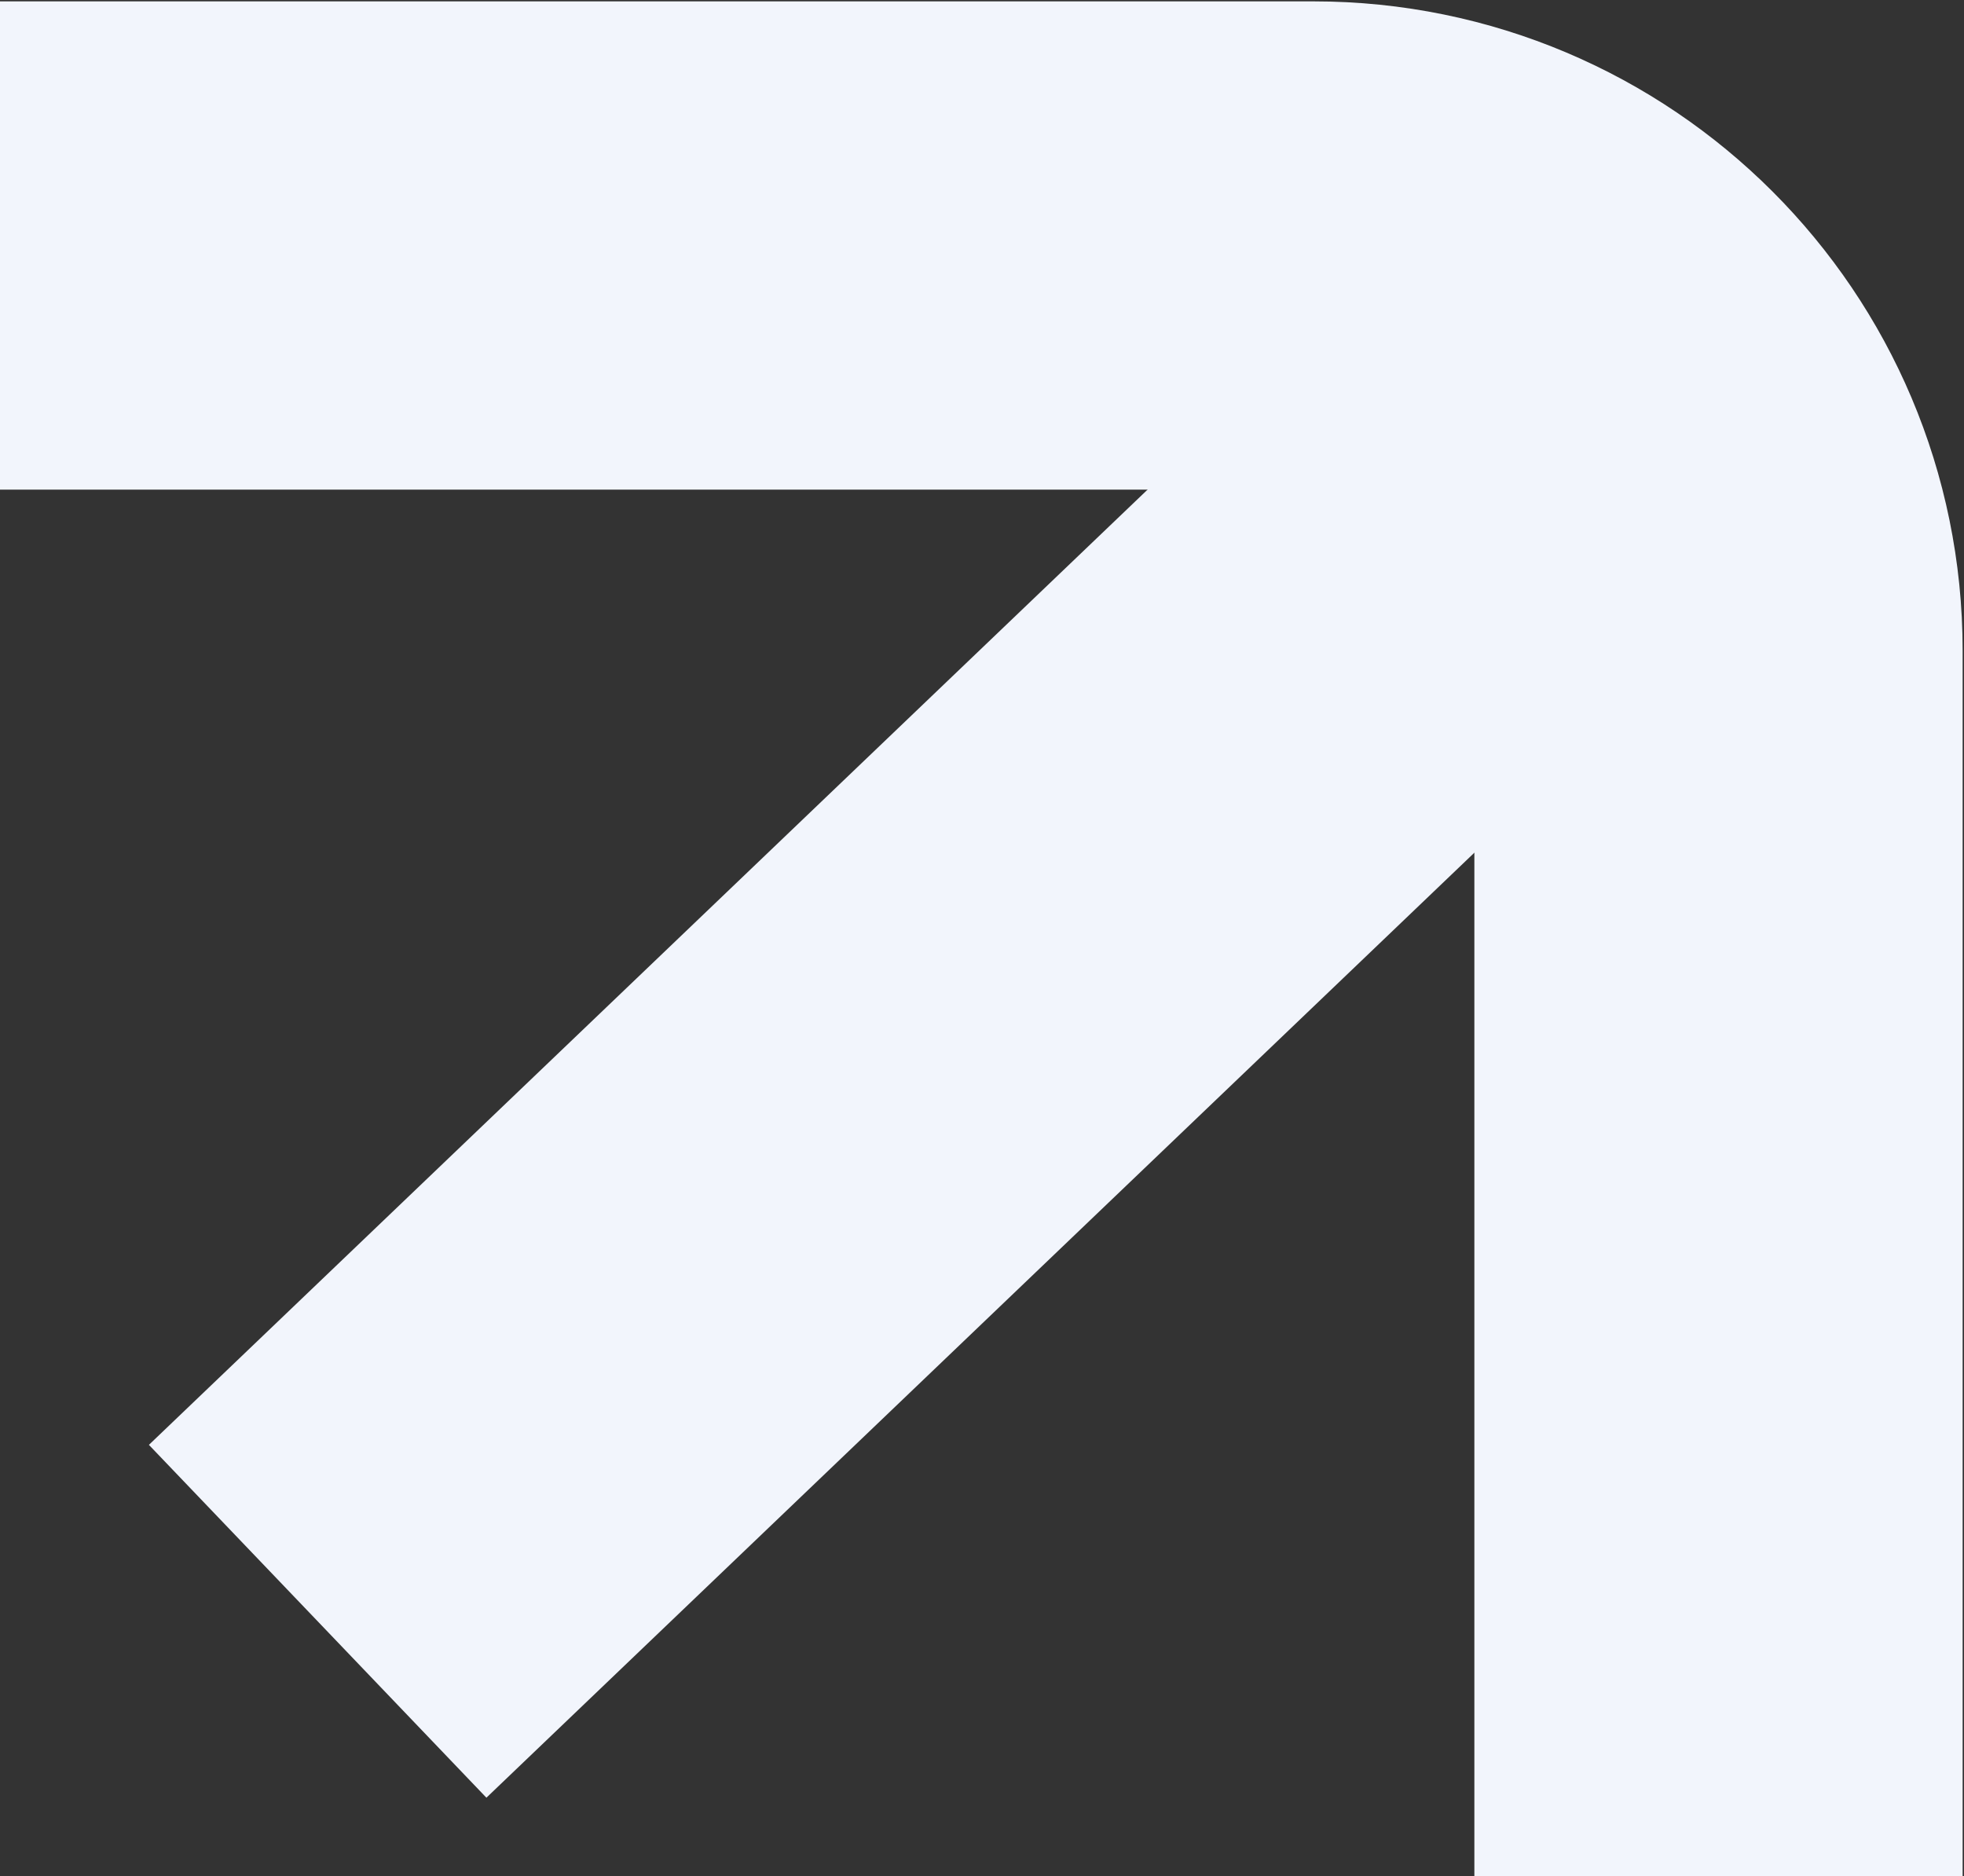
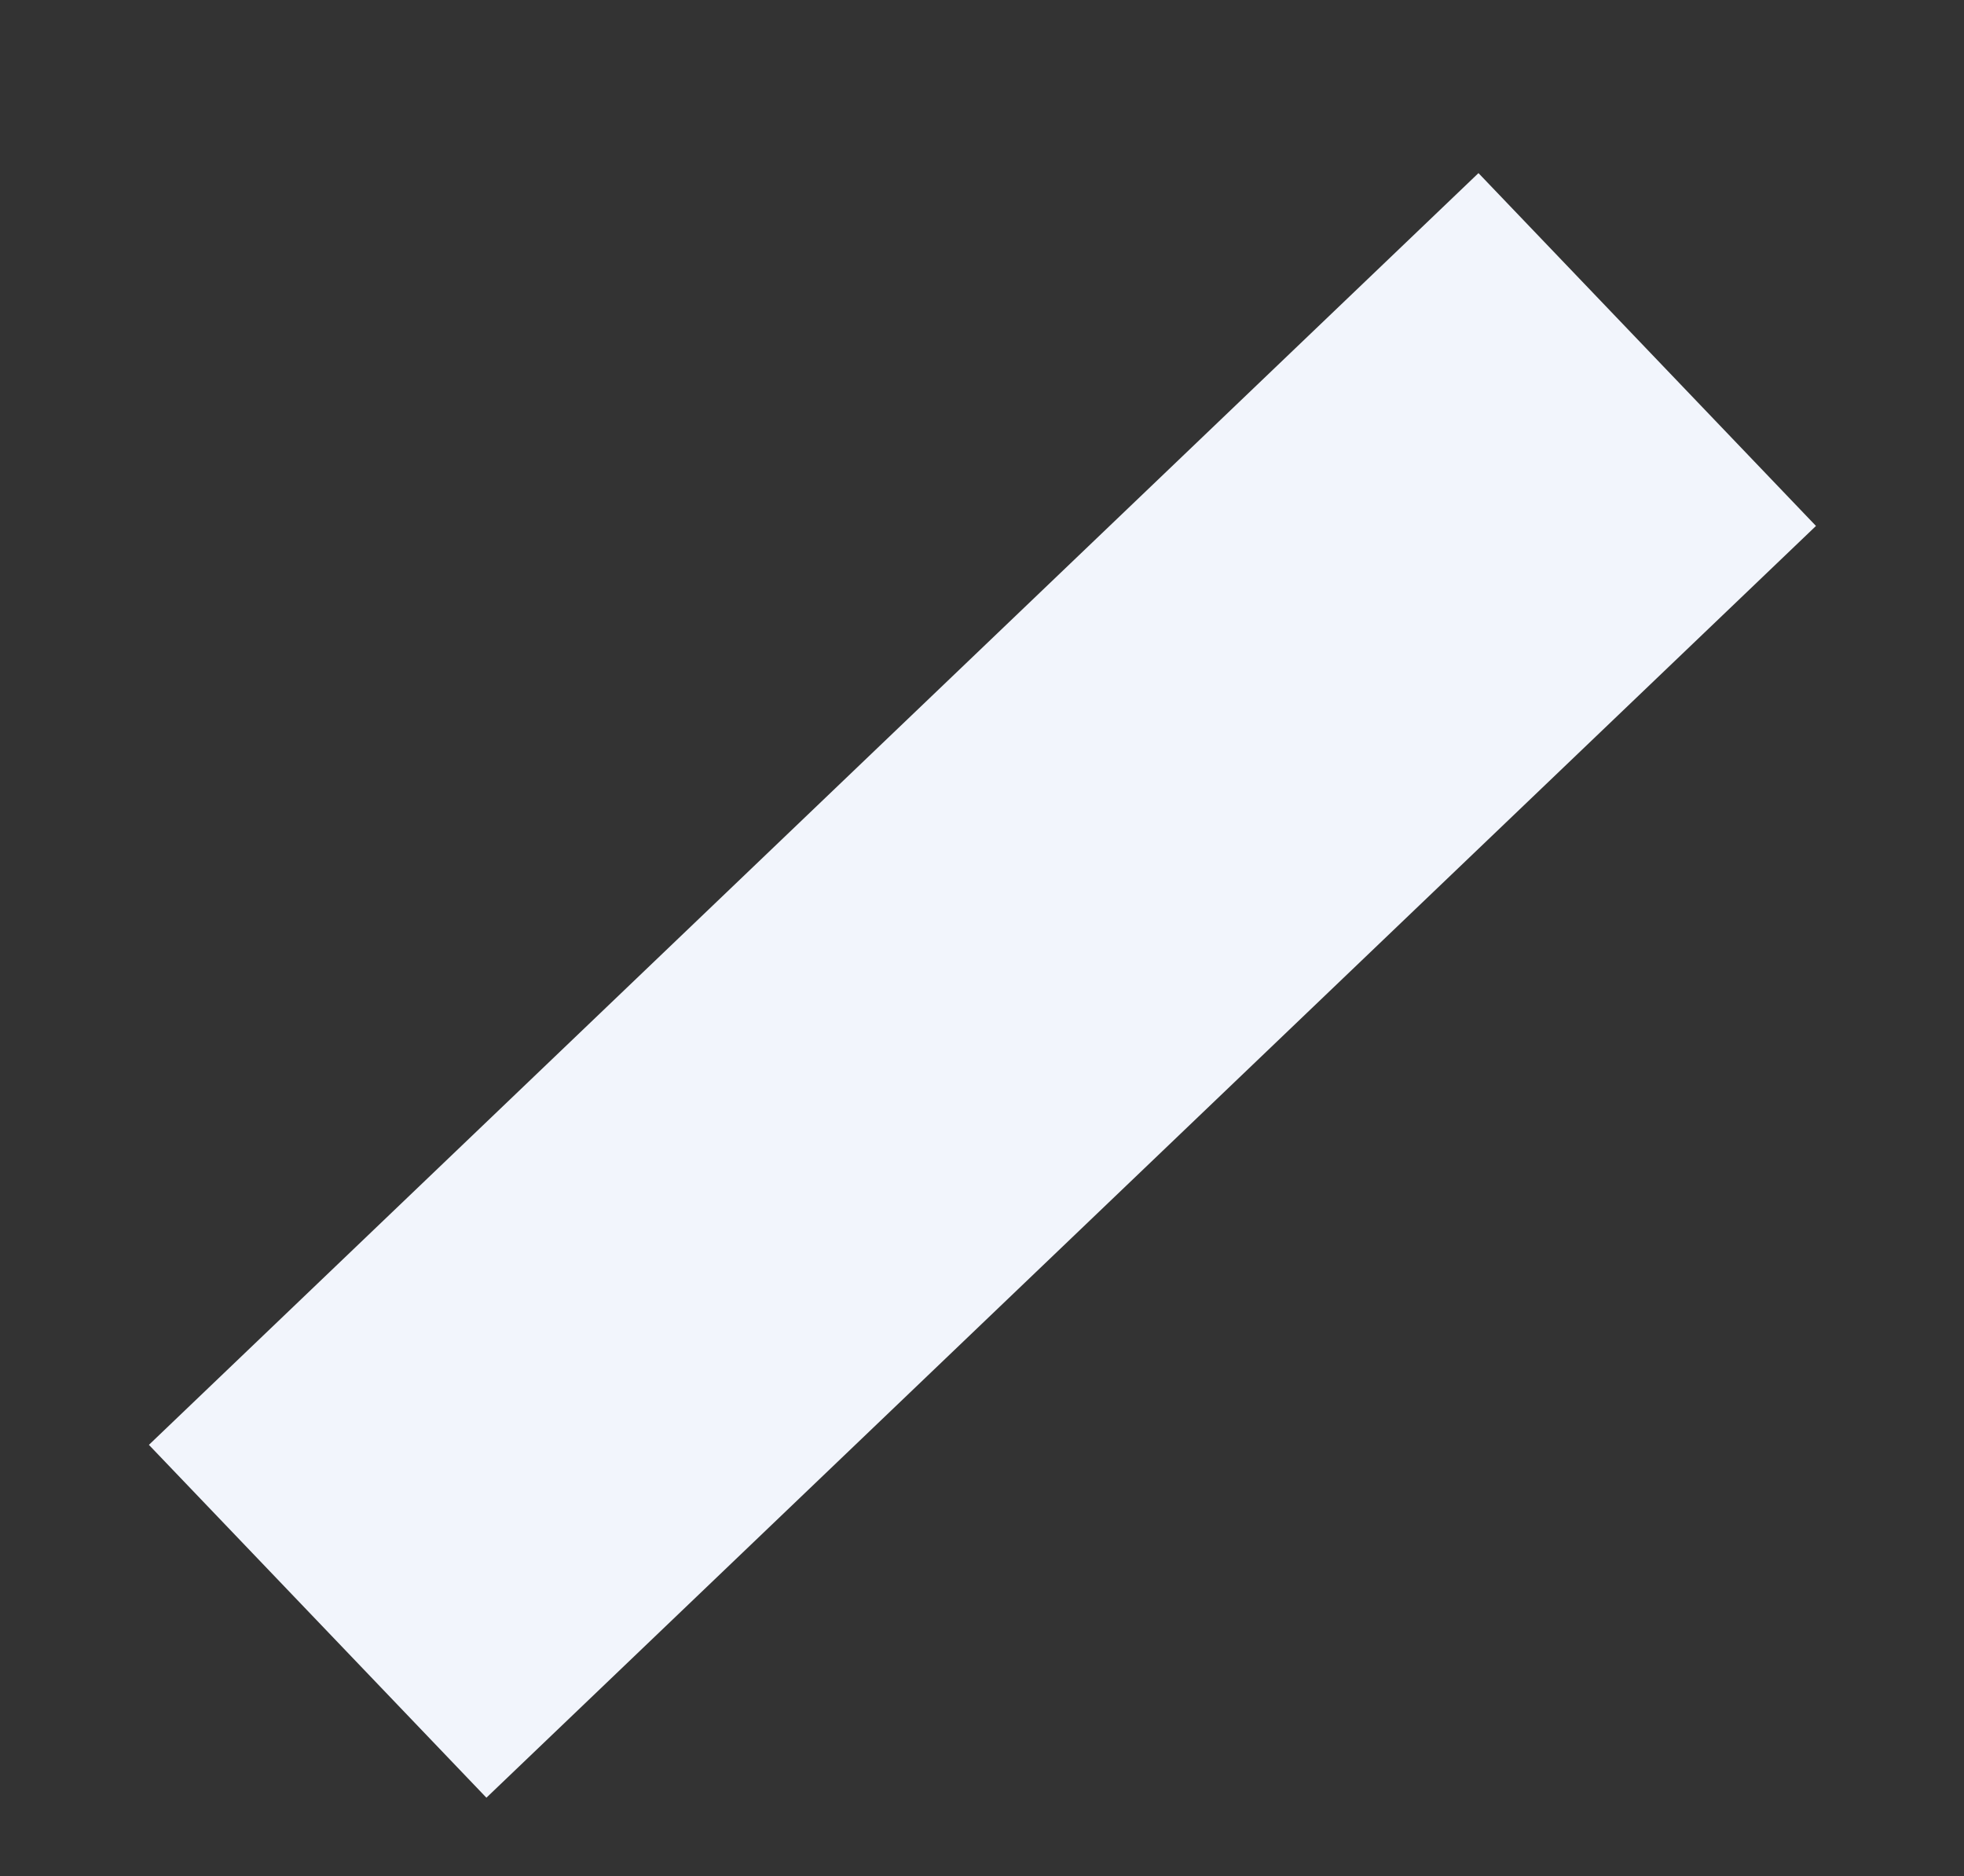
<svg xmlns="http://www.w3.org/2000/svg" width="224" height="214" viewBox="0 0 224 214" fill="none">
  <rect x="0" y="0" width="224" height="214" fill="#333333" stroke="none" />
-   <path d="M0 28H149.808C175.319 28 196 48.681 196 74.192V214" stroke="#F2F5FC" stroke-width="55.688" />
  <path d="M187.871 39.865L36.23 184.913" stroke="#F2F5FC" stroke-width="55.688" />
</svg>